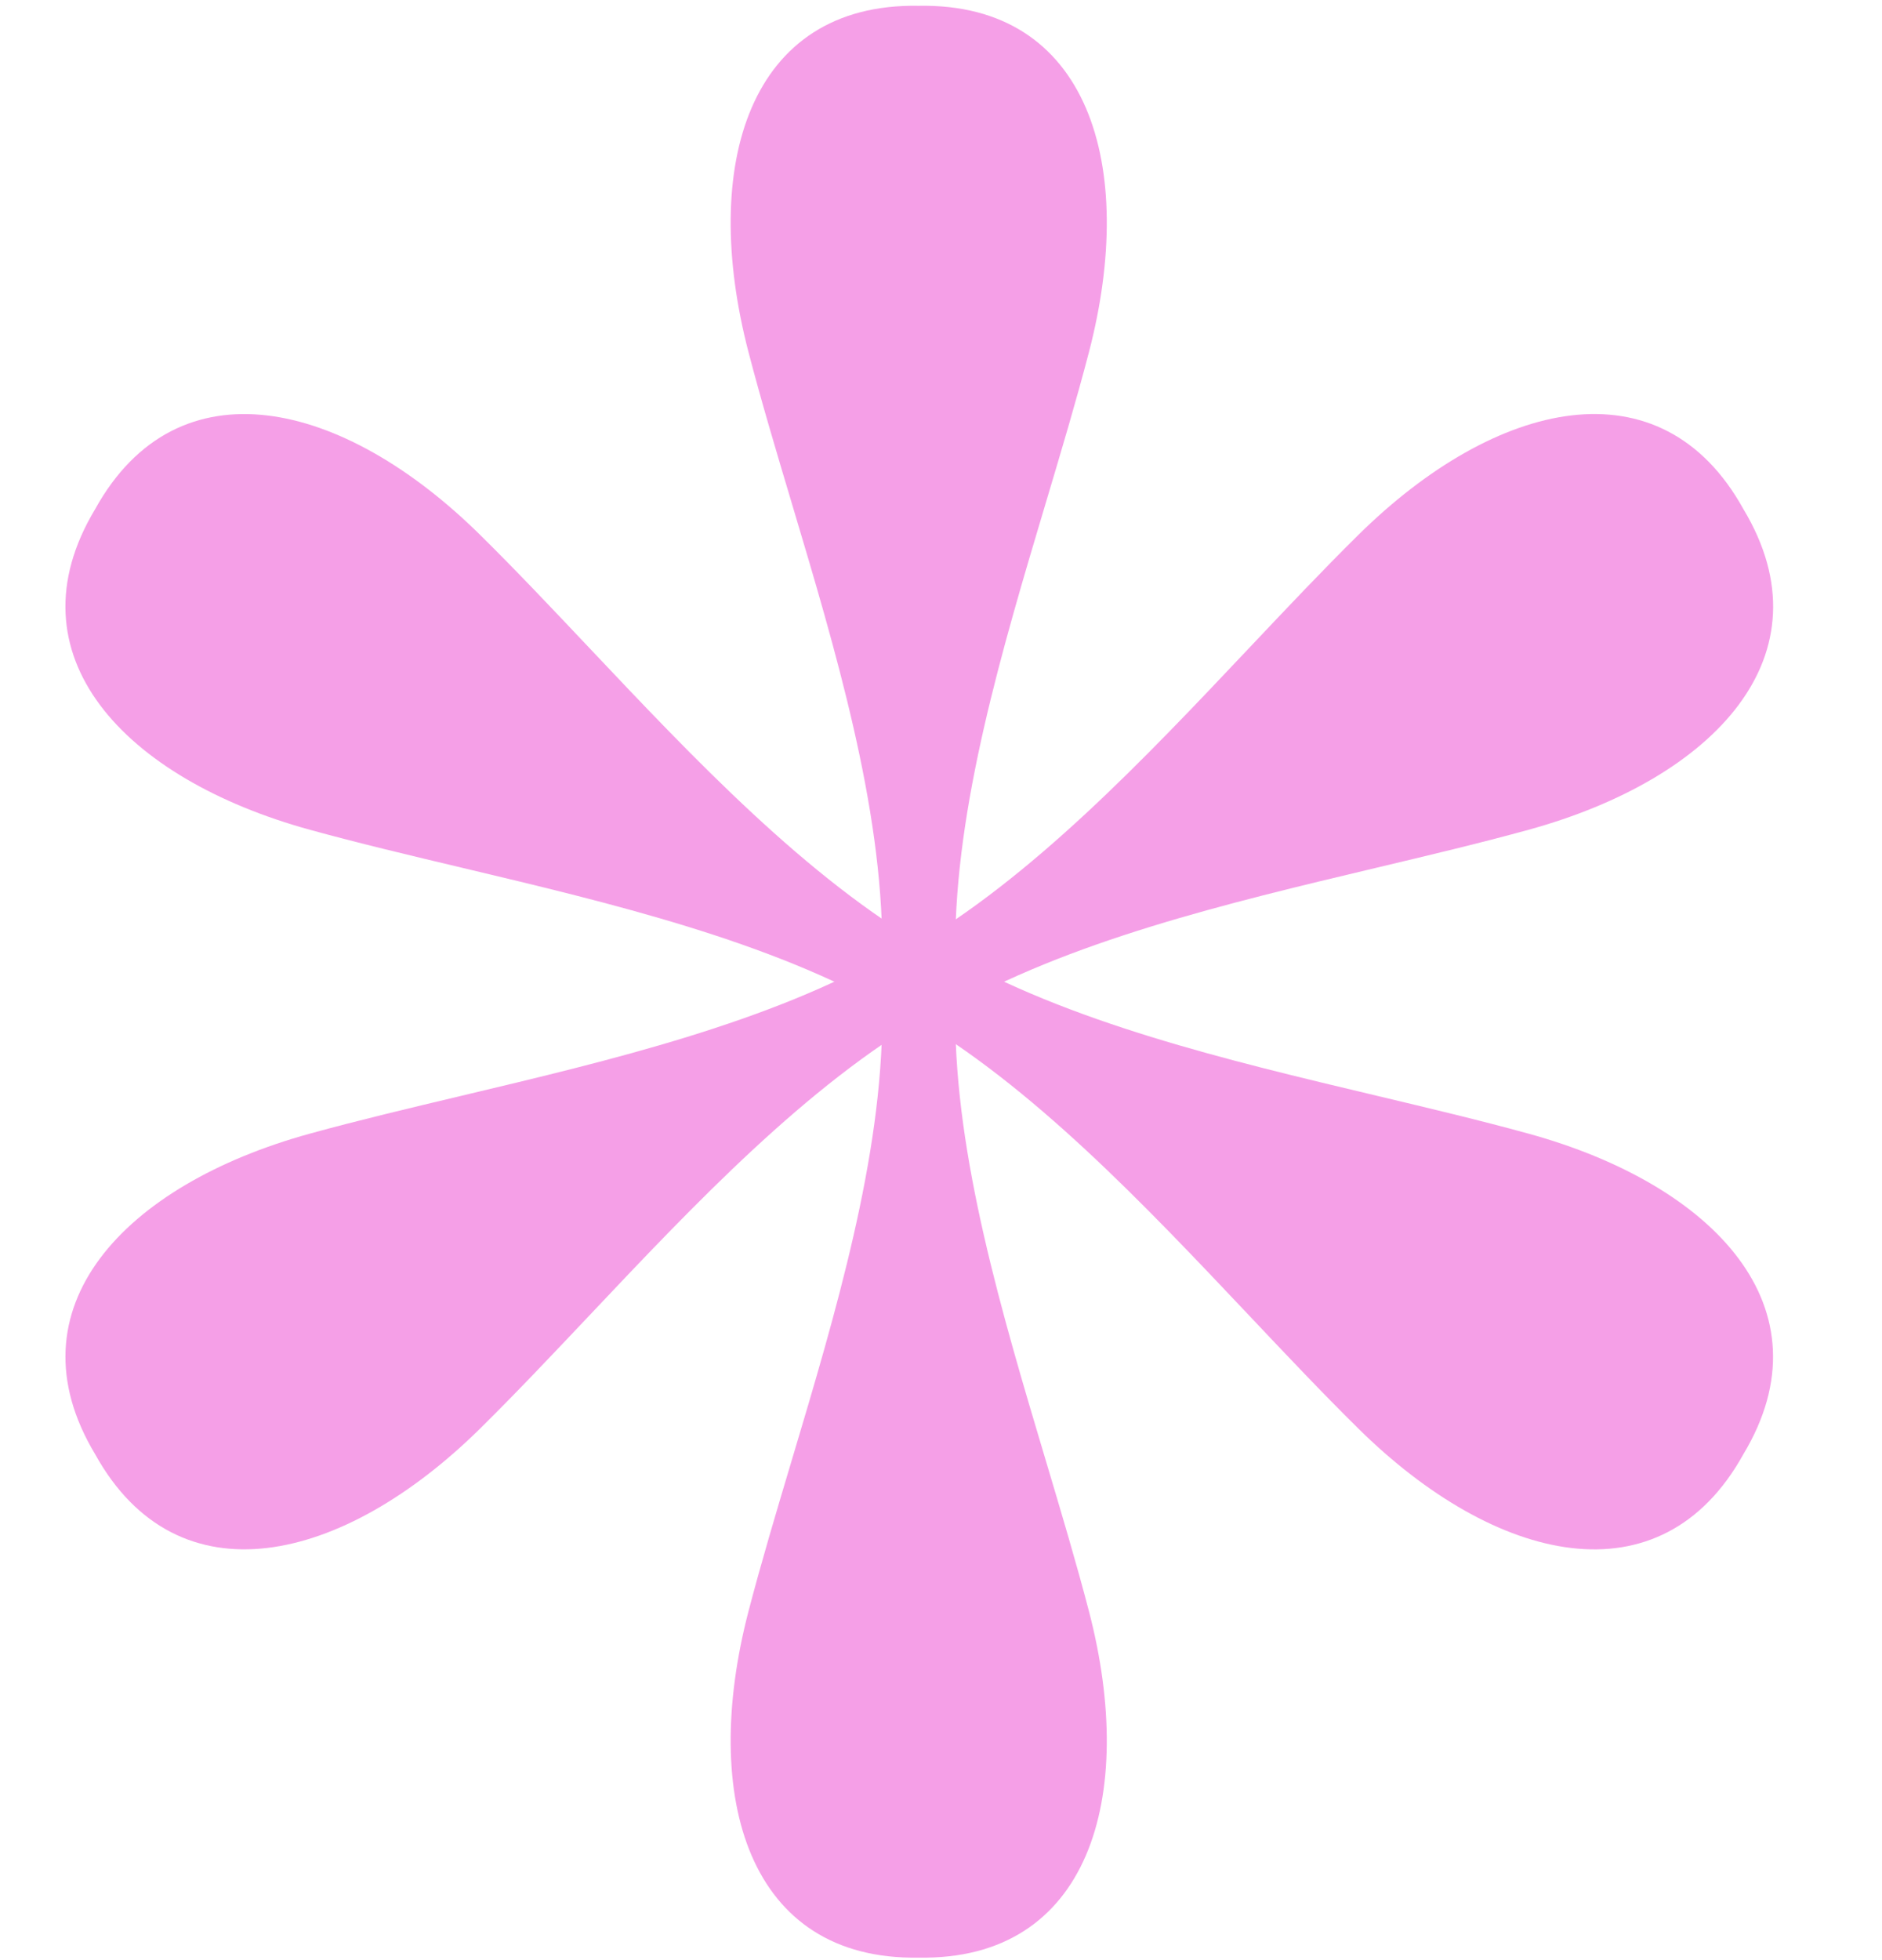
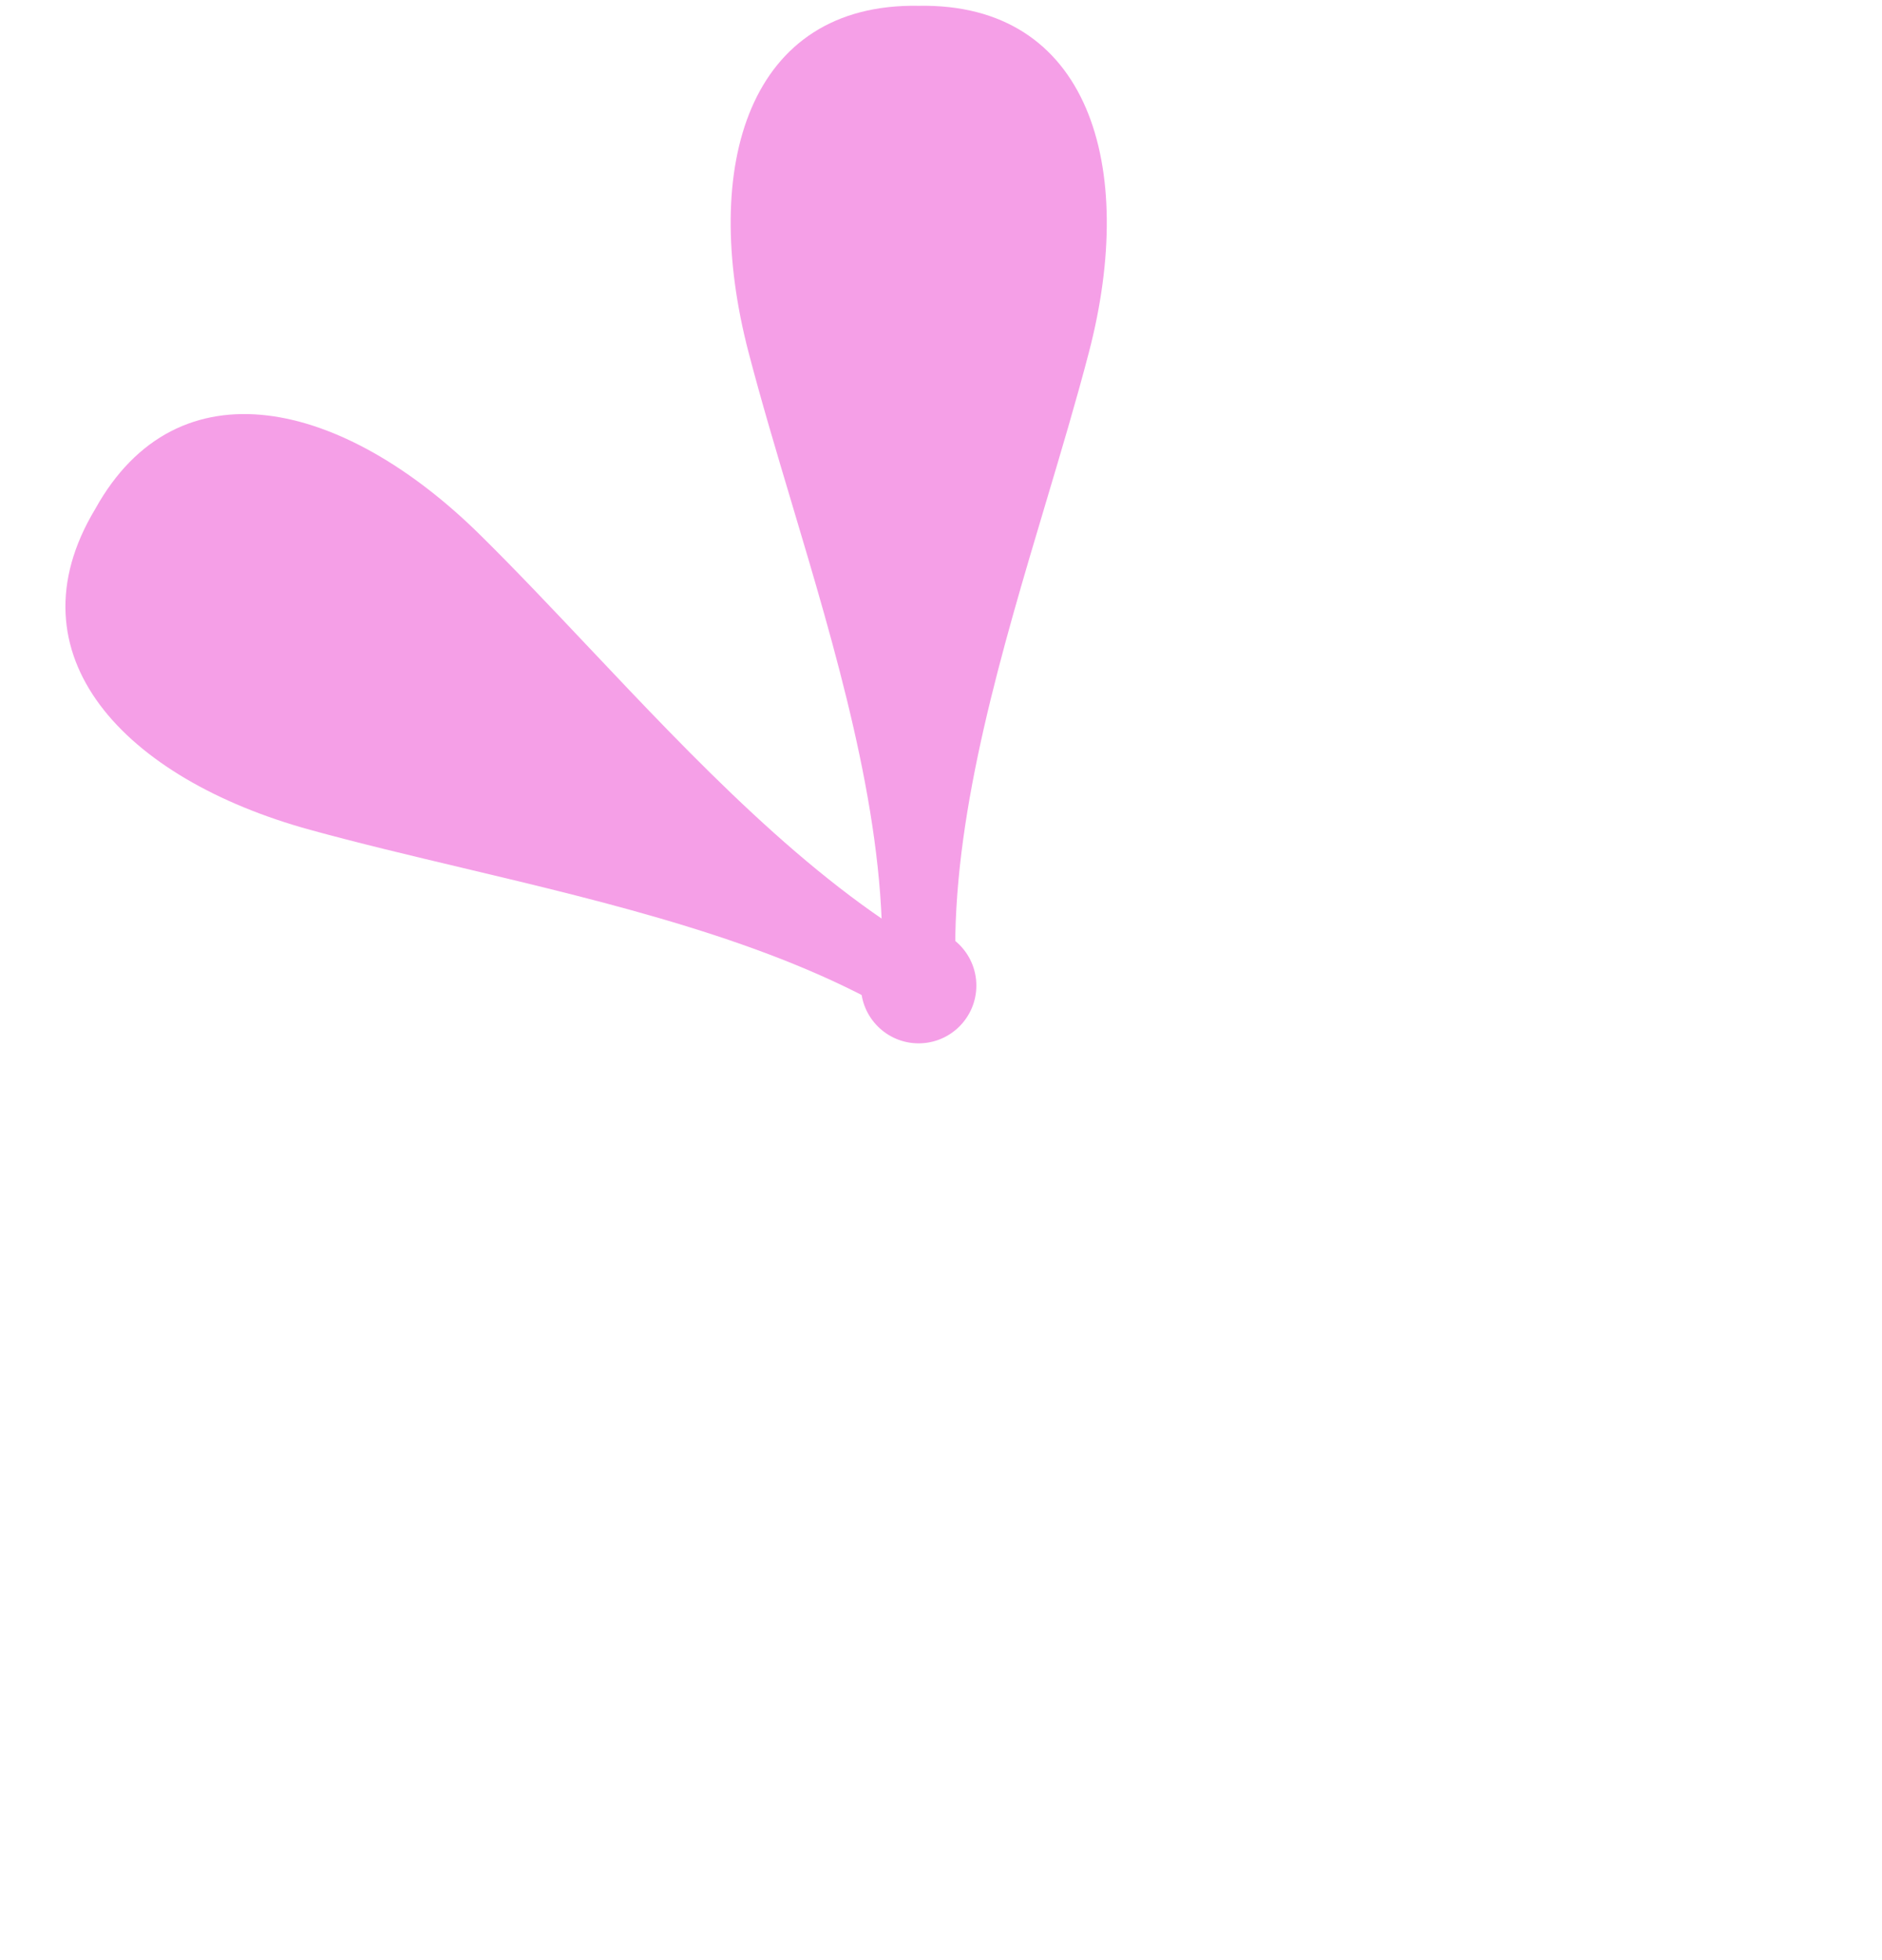
<svg xmlns="http://www.w3.org/2000/svg" width="121" height="126" viewBox="0 0 121 126" fill="none">
  <path d="M59.068 0.373C48.133 0.178 44.997 10.647 48.125 22.639C48.938 25.758 49.91 29.012 50.903 32.336C53.728 41.794 56.723 51.822 56.723 60.93H61.414C61.414 51.822 64.409 41.794 67.234 32.336C68.226 29.012 69.198 25.758 70.011 22.639C73.139 10.647 70.003 0.178 59.068 0.373Z" fill="#F59FE7" />
-   <path d="M112.09 32.725C106.792 23.158 96.157 25.677 87.335 34.382C85.041 36.645 82.71 39.114 80.327 41.635C73.548 48.811 66.361 56.419 58.474 60.973L60.819 65.035C68.706 60.481 78.889 58.061 88.493 55.778C91.868 54.976 95.171 54.191 98.279 53.336C110.228 50.048 117.727 42.098 112.09 32.725Z" fill="#F59FE7" />
  <path d="M6.117 32.727C0.48 42.1 7.979 50.05 19.928 53.338C23.036 54.193 26.339 54.978 29.714 55.78C39.318 58.063 49.501 60.483 57.388 65.037L59.733 60.975C51.846 56.421 44.659 48.813 37.88 41.637C35.497 39.116 33.166 36.647 30.871 34.384C22.049 25.679 11.415 23.16 6.117 32.727Z" fill="#F59FE7" />
-   <path d="M59.068 125.832C48.133 126.027 44.997 115.558 48.125 103.565C48.938 100.447 49.91 97.193 50.903 93.869C53.728 84.41 56.723 74.382 56.723 65.275H61.414C61.414 74.382 64.409 84.41 67.234 93.869C68.226 97.193 69.198 100.447 70.011 103.565C73.139 115.558 70.003 126.027 59.068 125.832Z" fill="#F59FE7" />
-   <path d="M112.085 93.479C106.786 103.047 96.152 100.528 87.33 91.823C85.035 89.559 82.704 87.091 80.321 84.569C73.542 77.394 66.355 69.785 58.468 65.232L60.813 61.169C68.701 65.723 78.883 68.144 88.487 70.426C91.862 71.229 95.165 72.014 98.273 72.869C110.222 76.156 117.721 84.106 112.085 93.479Z" fill="#F59FE7" />
-   <path d="M6.118 93.477C0.482 84.104 7.981 76.154 19.93 72.866C23.038 72.011 26.341 71.226 29.716 70.424C39.32 68.141 49.502 65.721 57.389 61.167L59.735 65.23C51.848 69.783 44.661 77.391 37.882 84.567C35.499 87.088 33.167 89.557 30.873 91.82C22.051 100.525 11.417 103.044 6.118 93.477Z" fill="#F59FE7" />
  <circle cx="59.061" cy="63.352" r="3.712" fill="#F59FE7" />
</svg>